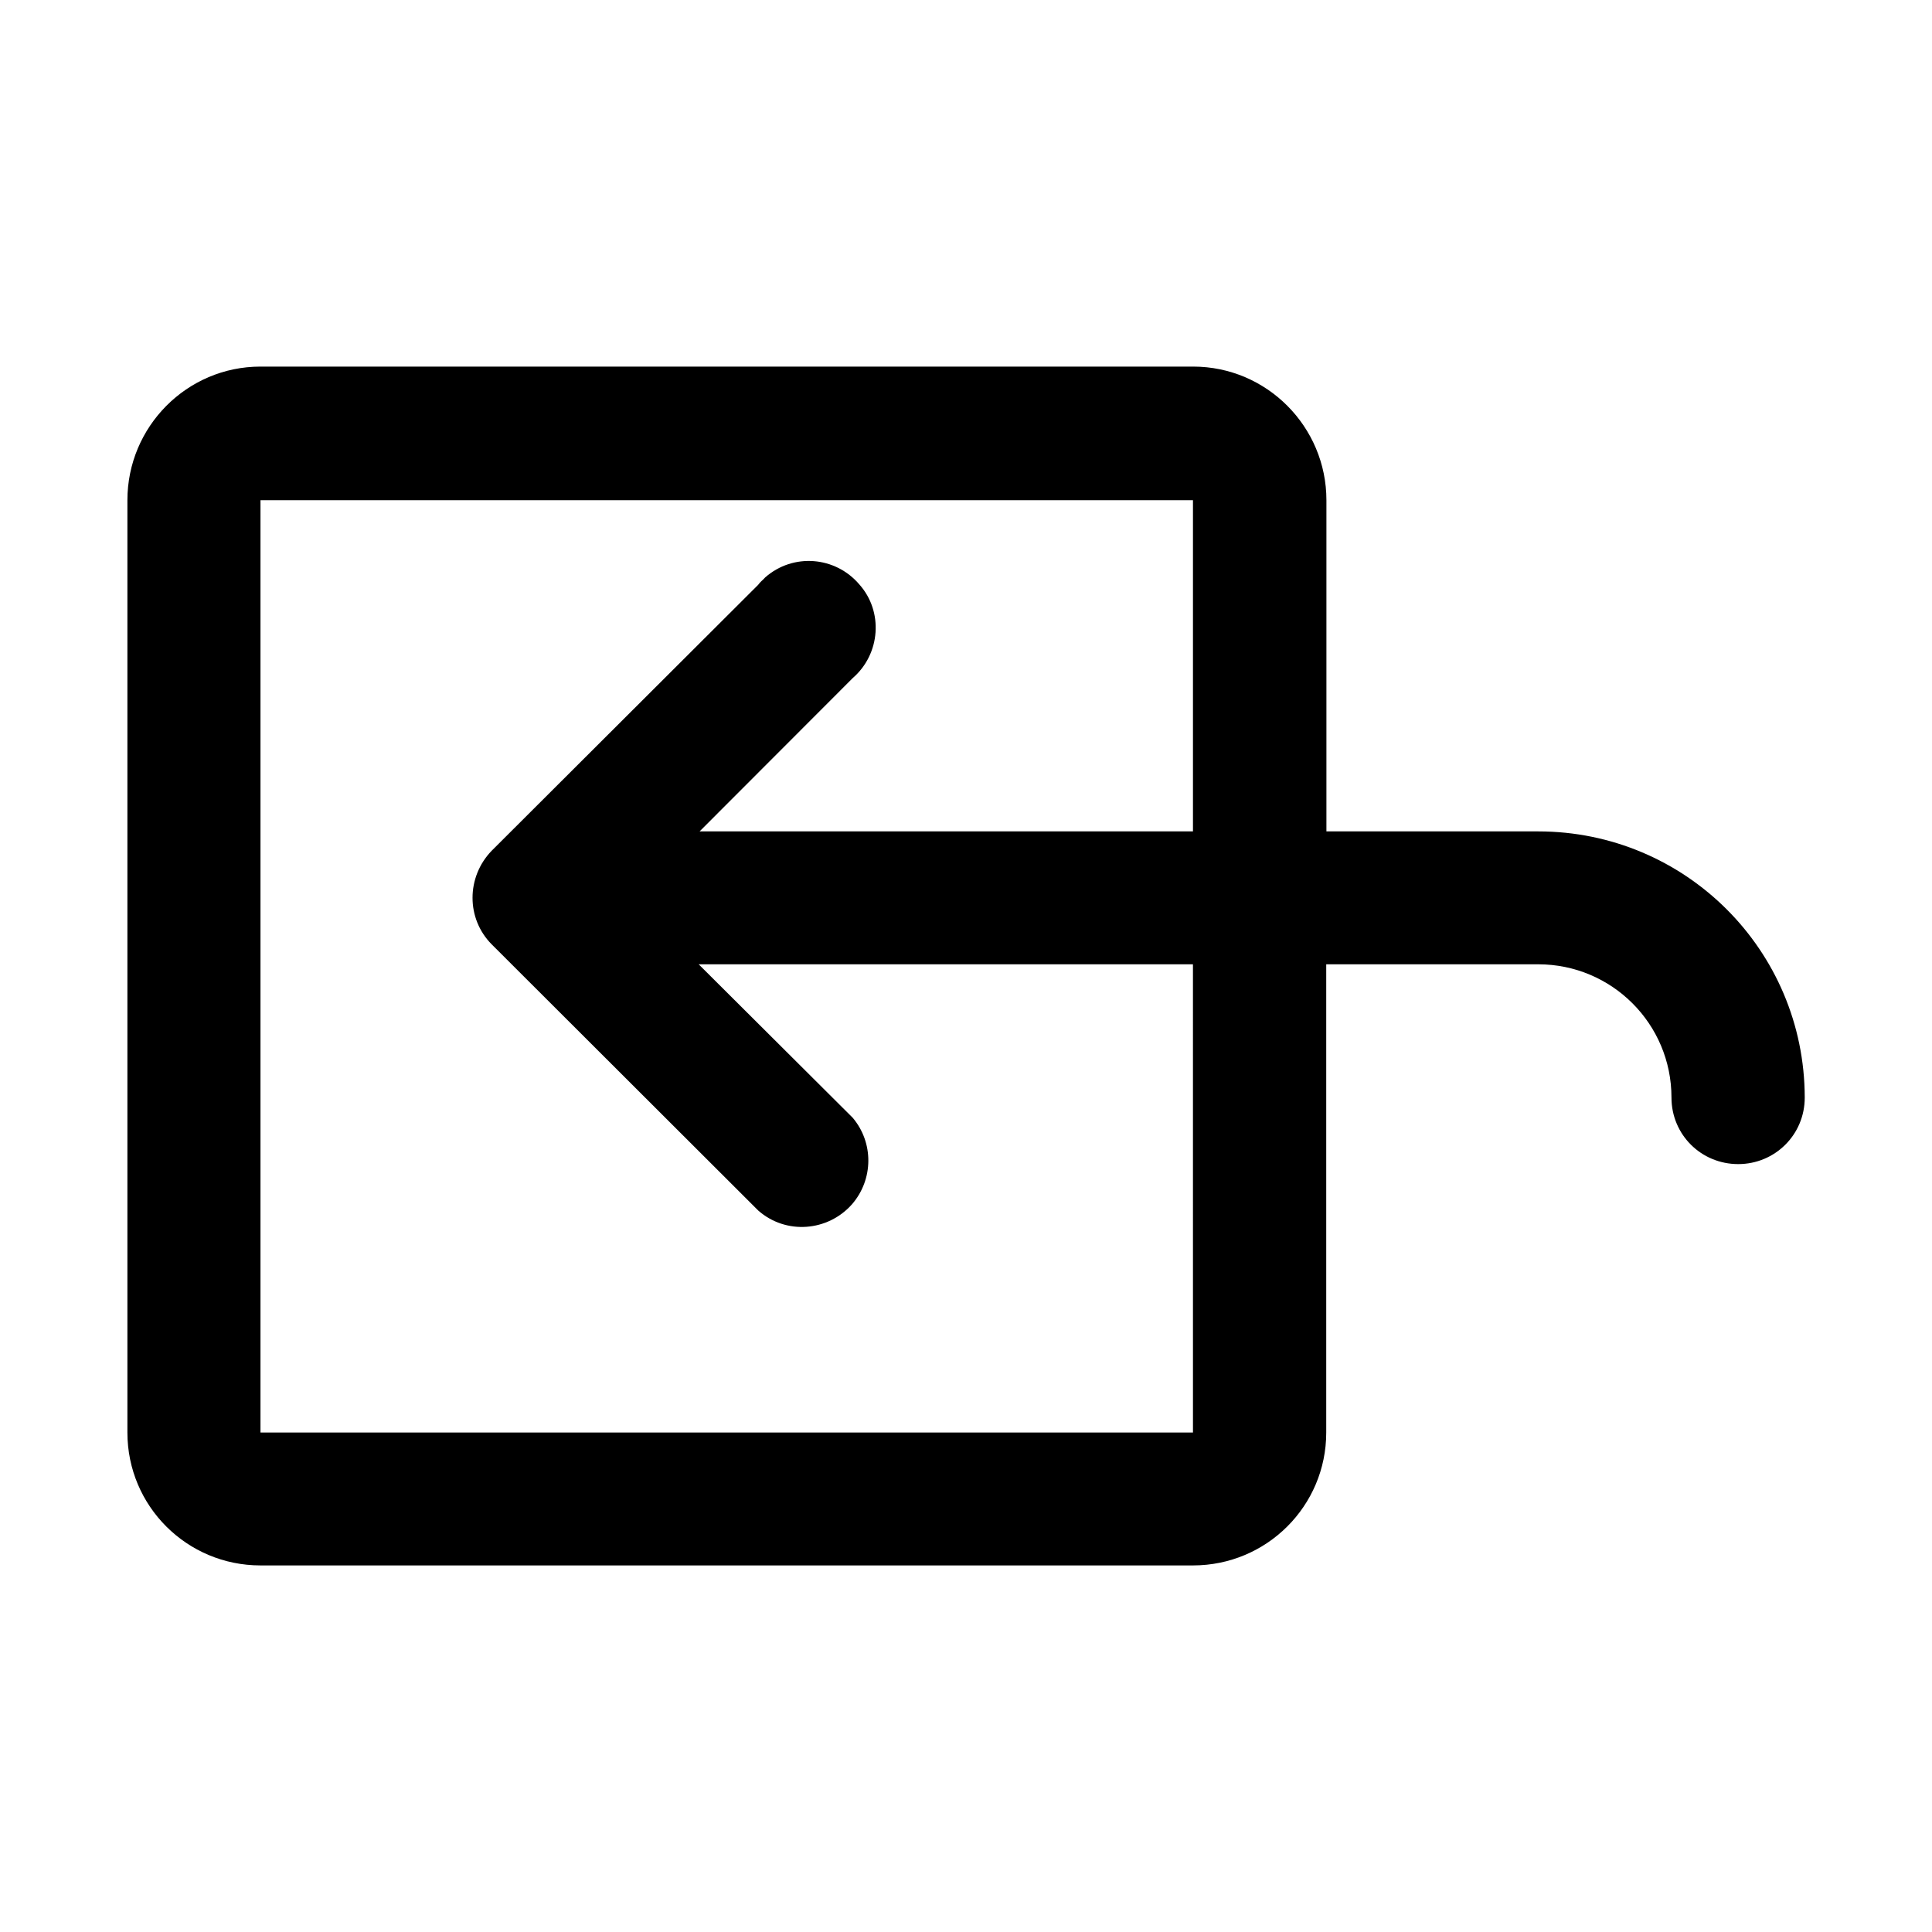
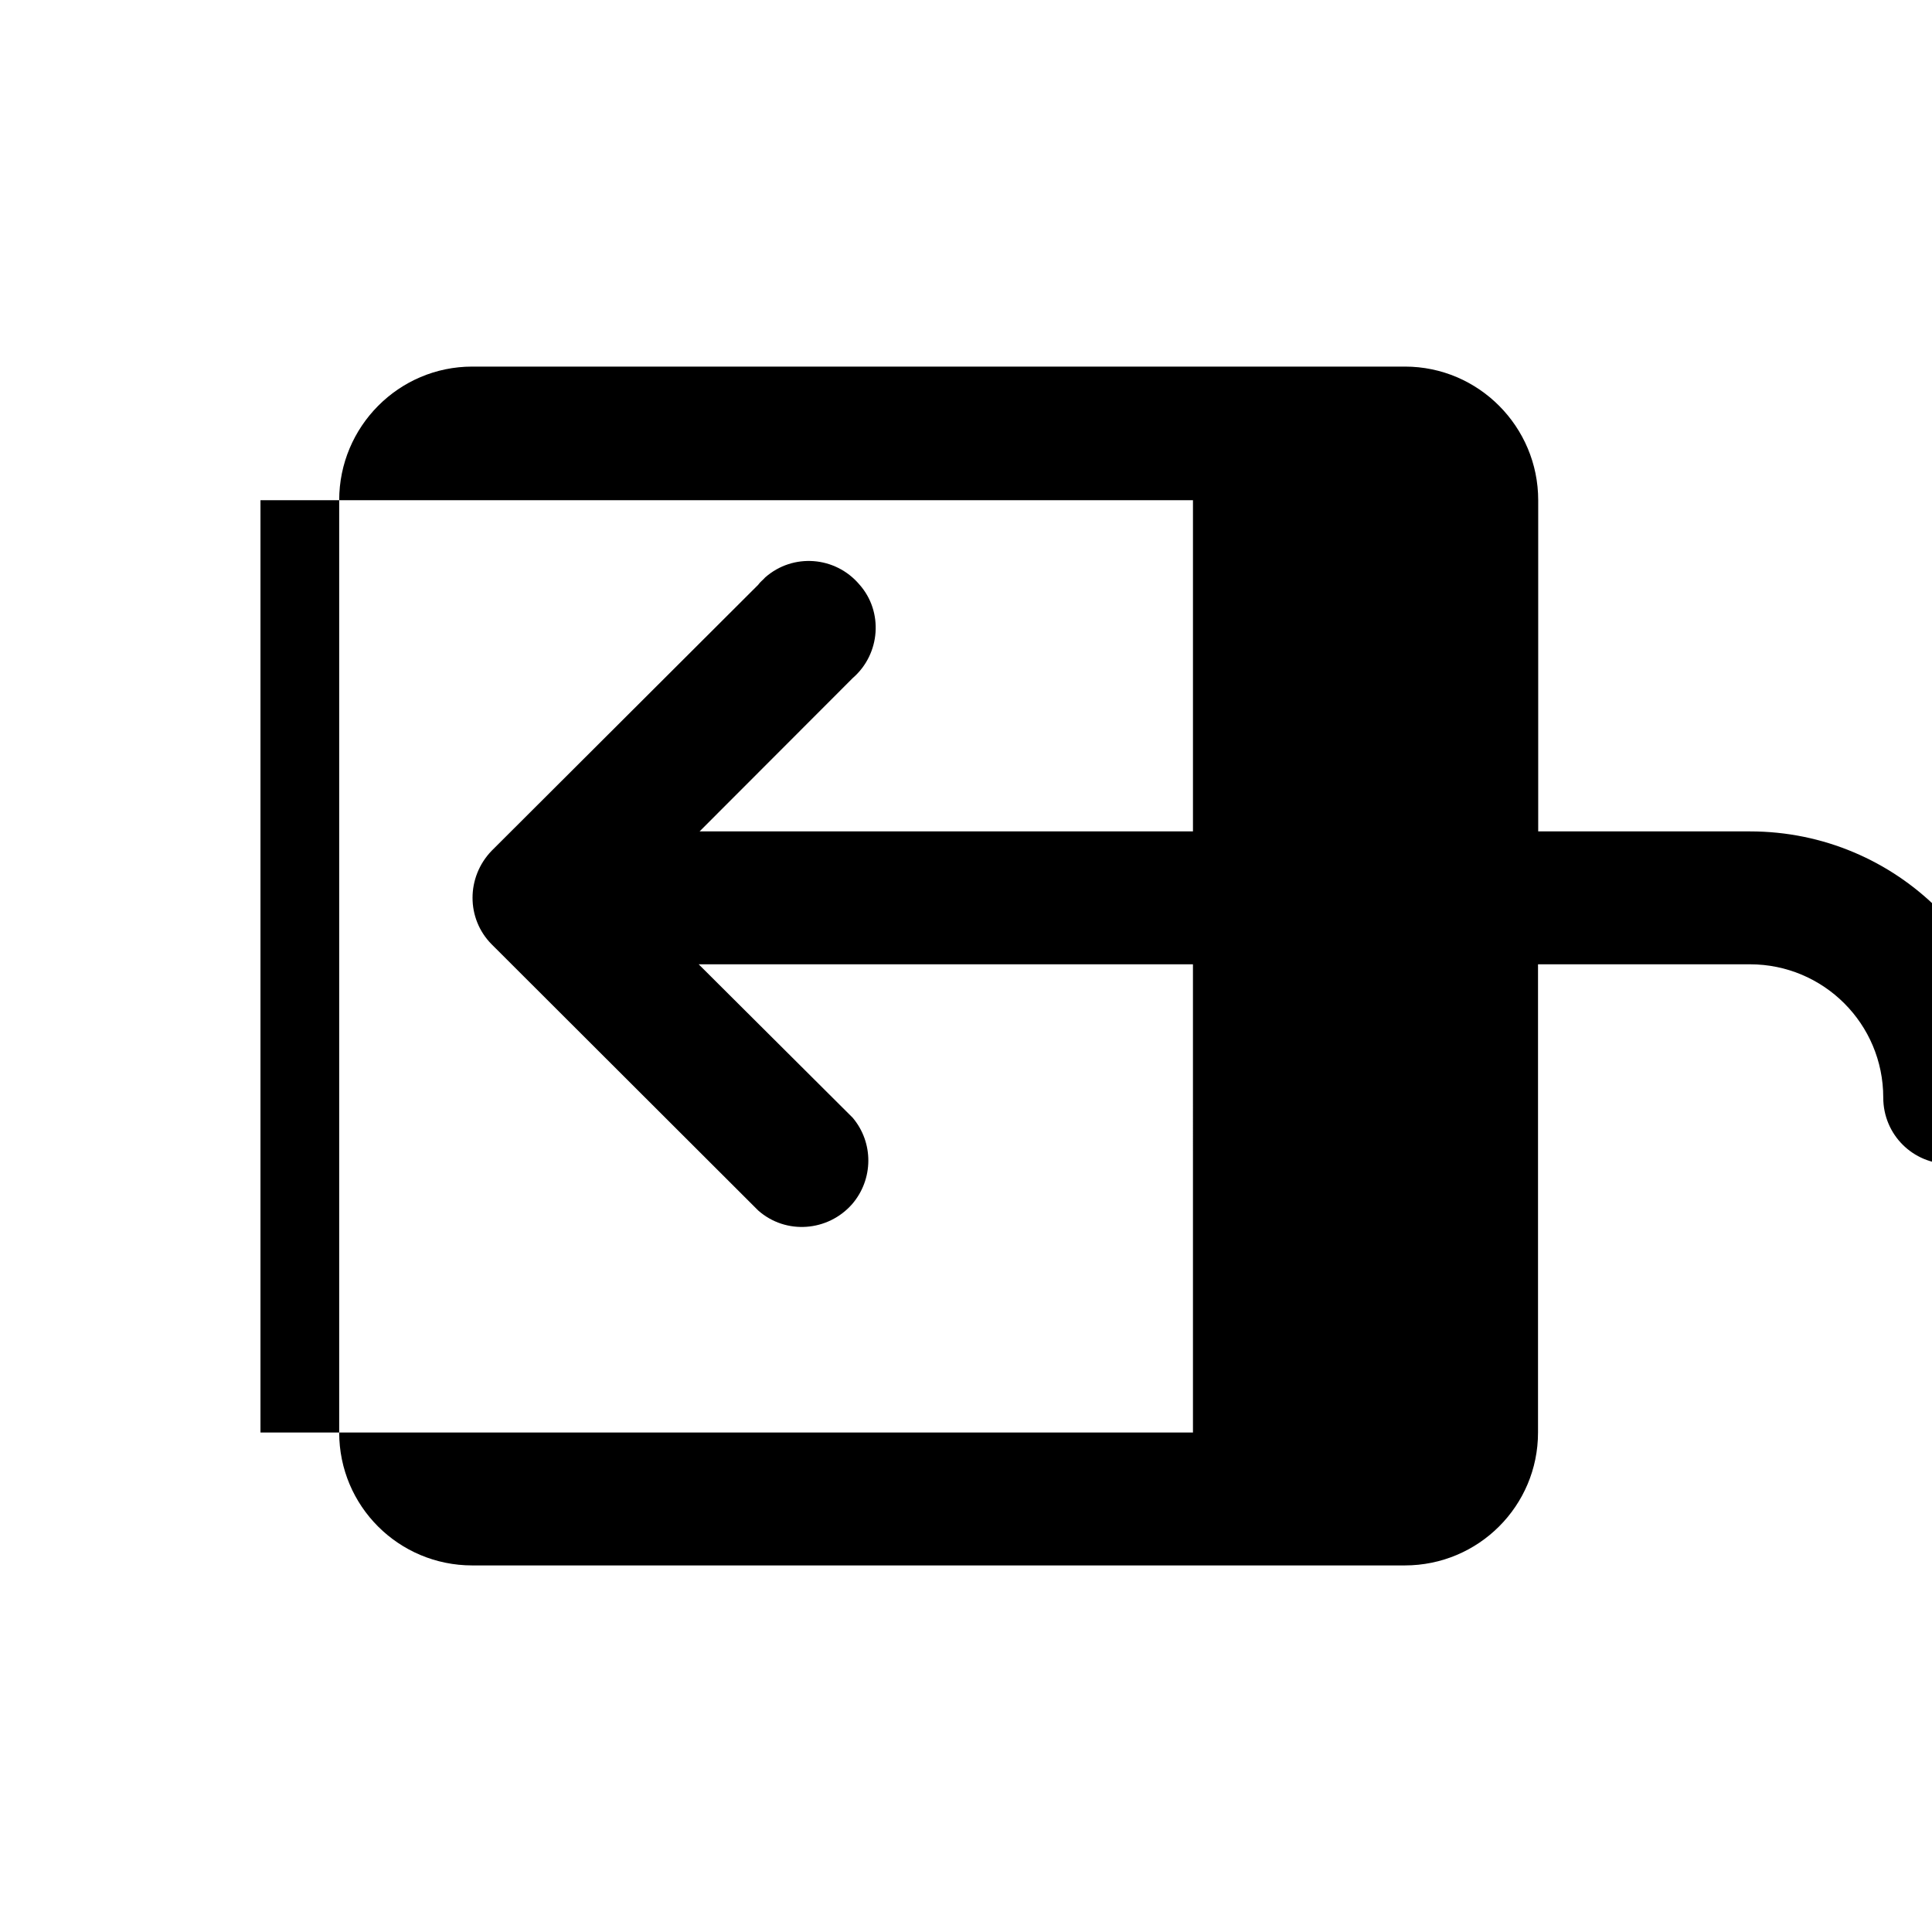
<svg xmlns="http://www.w3.org/2000/svg" fill="#000000" width="800px" height="800px" version="1.1" viewBox="144 144 512 512">
-   <path d="m551.64 364.33h-56.125v-87.762c0-19.496-15.82-35.418-35.316-35.418h-247.17c-19.496 0-35.266 15.922-35.266 35.418v247.07c0 19.496 15.77 35.215 35.266 35.215h247.12c19.547 0 35.316-15.77 35.316-35.215v-124.09h56.176c19.496 0 35.316 15.77 35.316 35.316 0 9.824 7.859 17.633 17.684 17.633 9.723 0 17.633-7.758 17.633-17.633-0.047-39.047-31.637-70.535-70.633-70.535zm-91.492 159.3h-247.12v-247.07h247.12v87.762h-130.74l40.605-40.656c7.356-6.398 8.113-17.633 1.715-24.789-6.348-7.457-17.531-8.363-24.938-1.863-0.605 0.707-1.312 1.16-1.863 1.965l-70.637 70.484c-6.75 7.004-6.75 17.984 0 24.789l70.633 70.535c7.356 6.5 18.488 5.594 24.887-1.664 5.691-6.602 5.742-16.324 0.152-22.922l-40.809-40.656h130.99z" />
+   <path d="m551.64 364.33v-87.762c0-19.496-15.82-35.418-35.316-35.418h-247.17c-19.496 0-35.266 15.922-35.266 35.418v247.07c0 19.496 15.77 35.215 35.266 35.215h247.12c19.547 0 35.316-15.77 35.316-35.215v-124.09h56.176c19.496 0 35.316 15.77 35.316 35.316 0 9.824 7.859 17.633 17.684 17.633 9.723 0 17.633-7.758 17.633-17.633-0.047-39.047-31.637-70.535-70.633-70.535zm-91.492 159.3h-247.12v-247.07h247.12v87.762h-130.74l40.605-40.656c7.356-6.398 8.113-17.633 1.715-24.789-6.348-7.457-17.531-8.363-24.938-1.863-0.605 0.707-1.312 1.16-1.863 1.965l-70.637 70.484c-6.75 7.004-6.75 17.984 0 24.789l70.633 70.535c7.356 6.5 18.488 5.594 24.887-1.664 5.691-6.602 5.742-16.324 0.152-22.922l-40.809-40.656h130.99z" />
</svg>